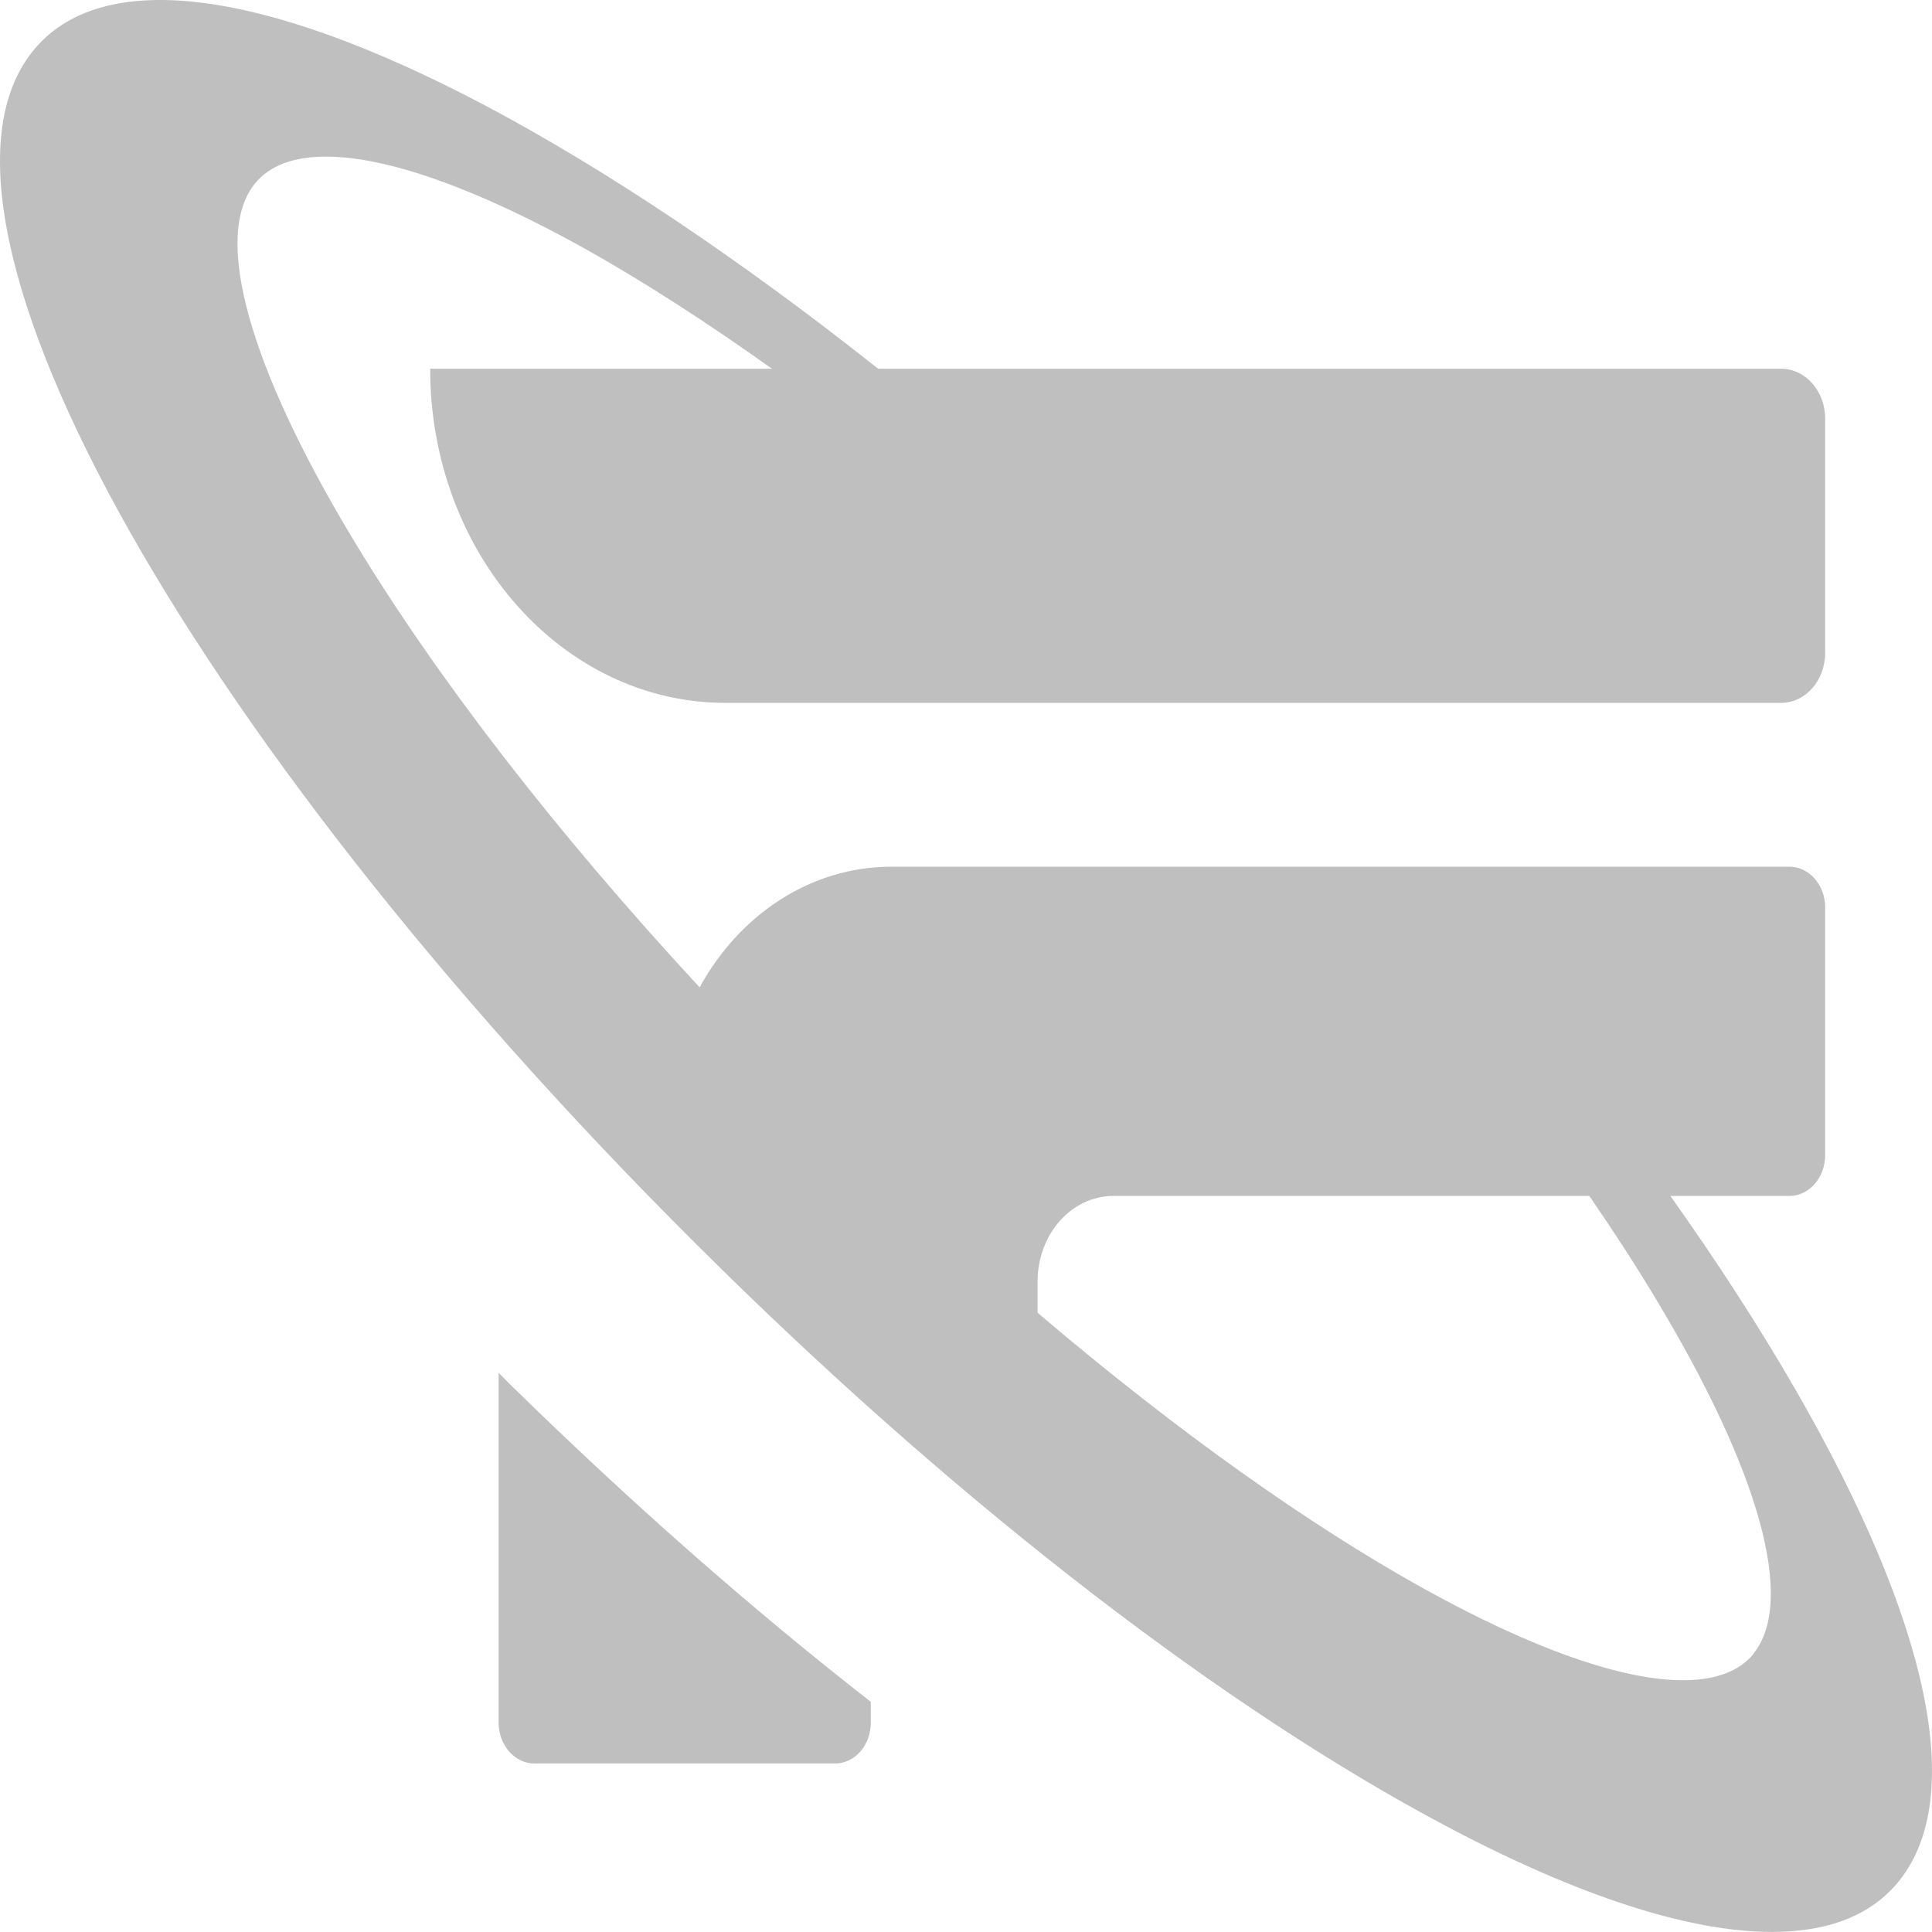
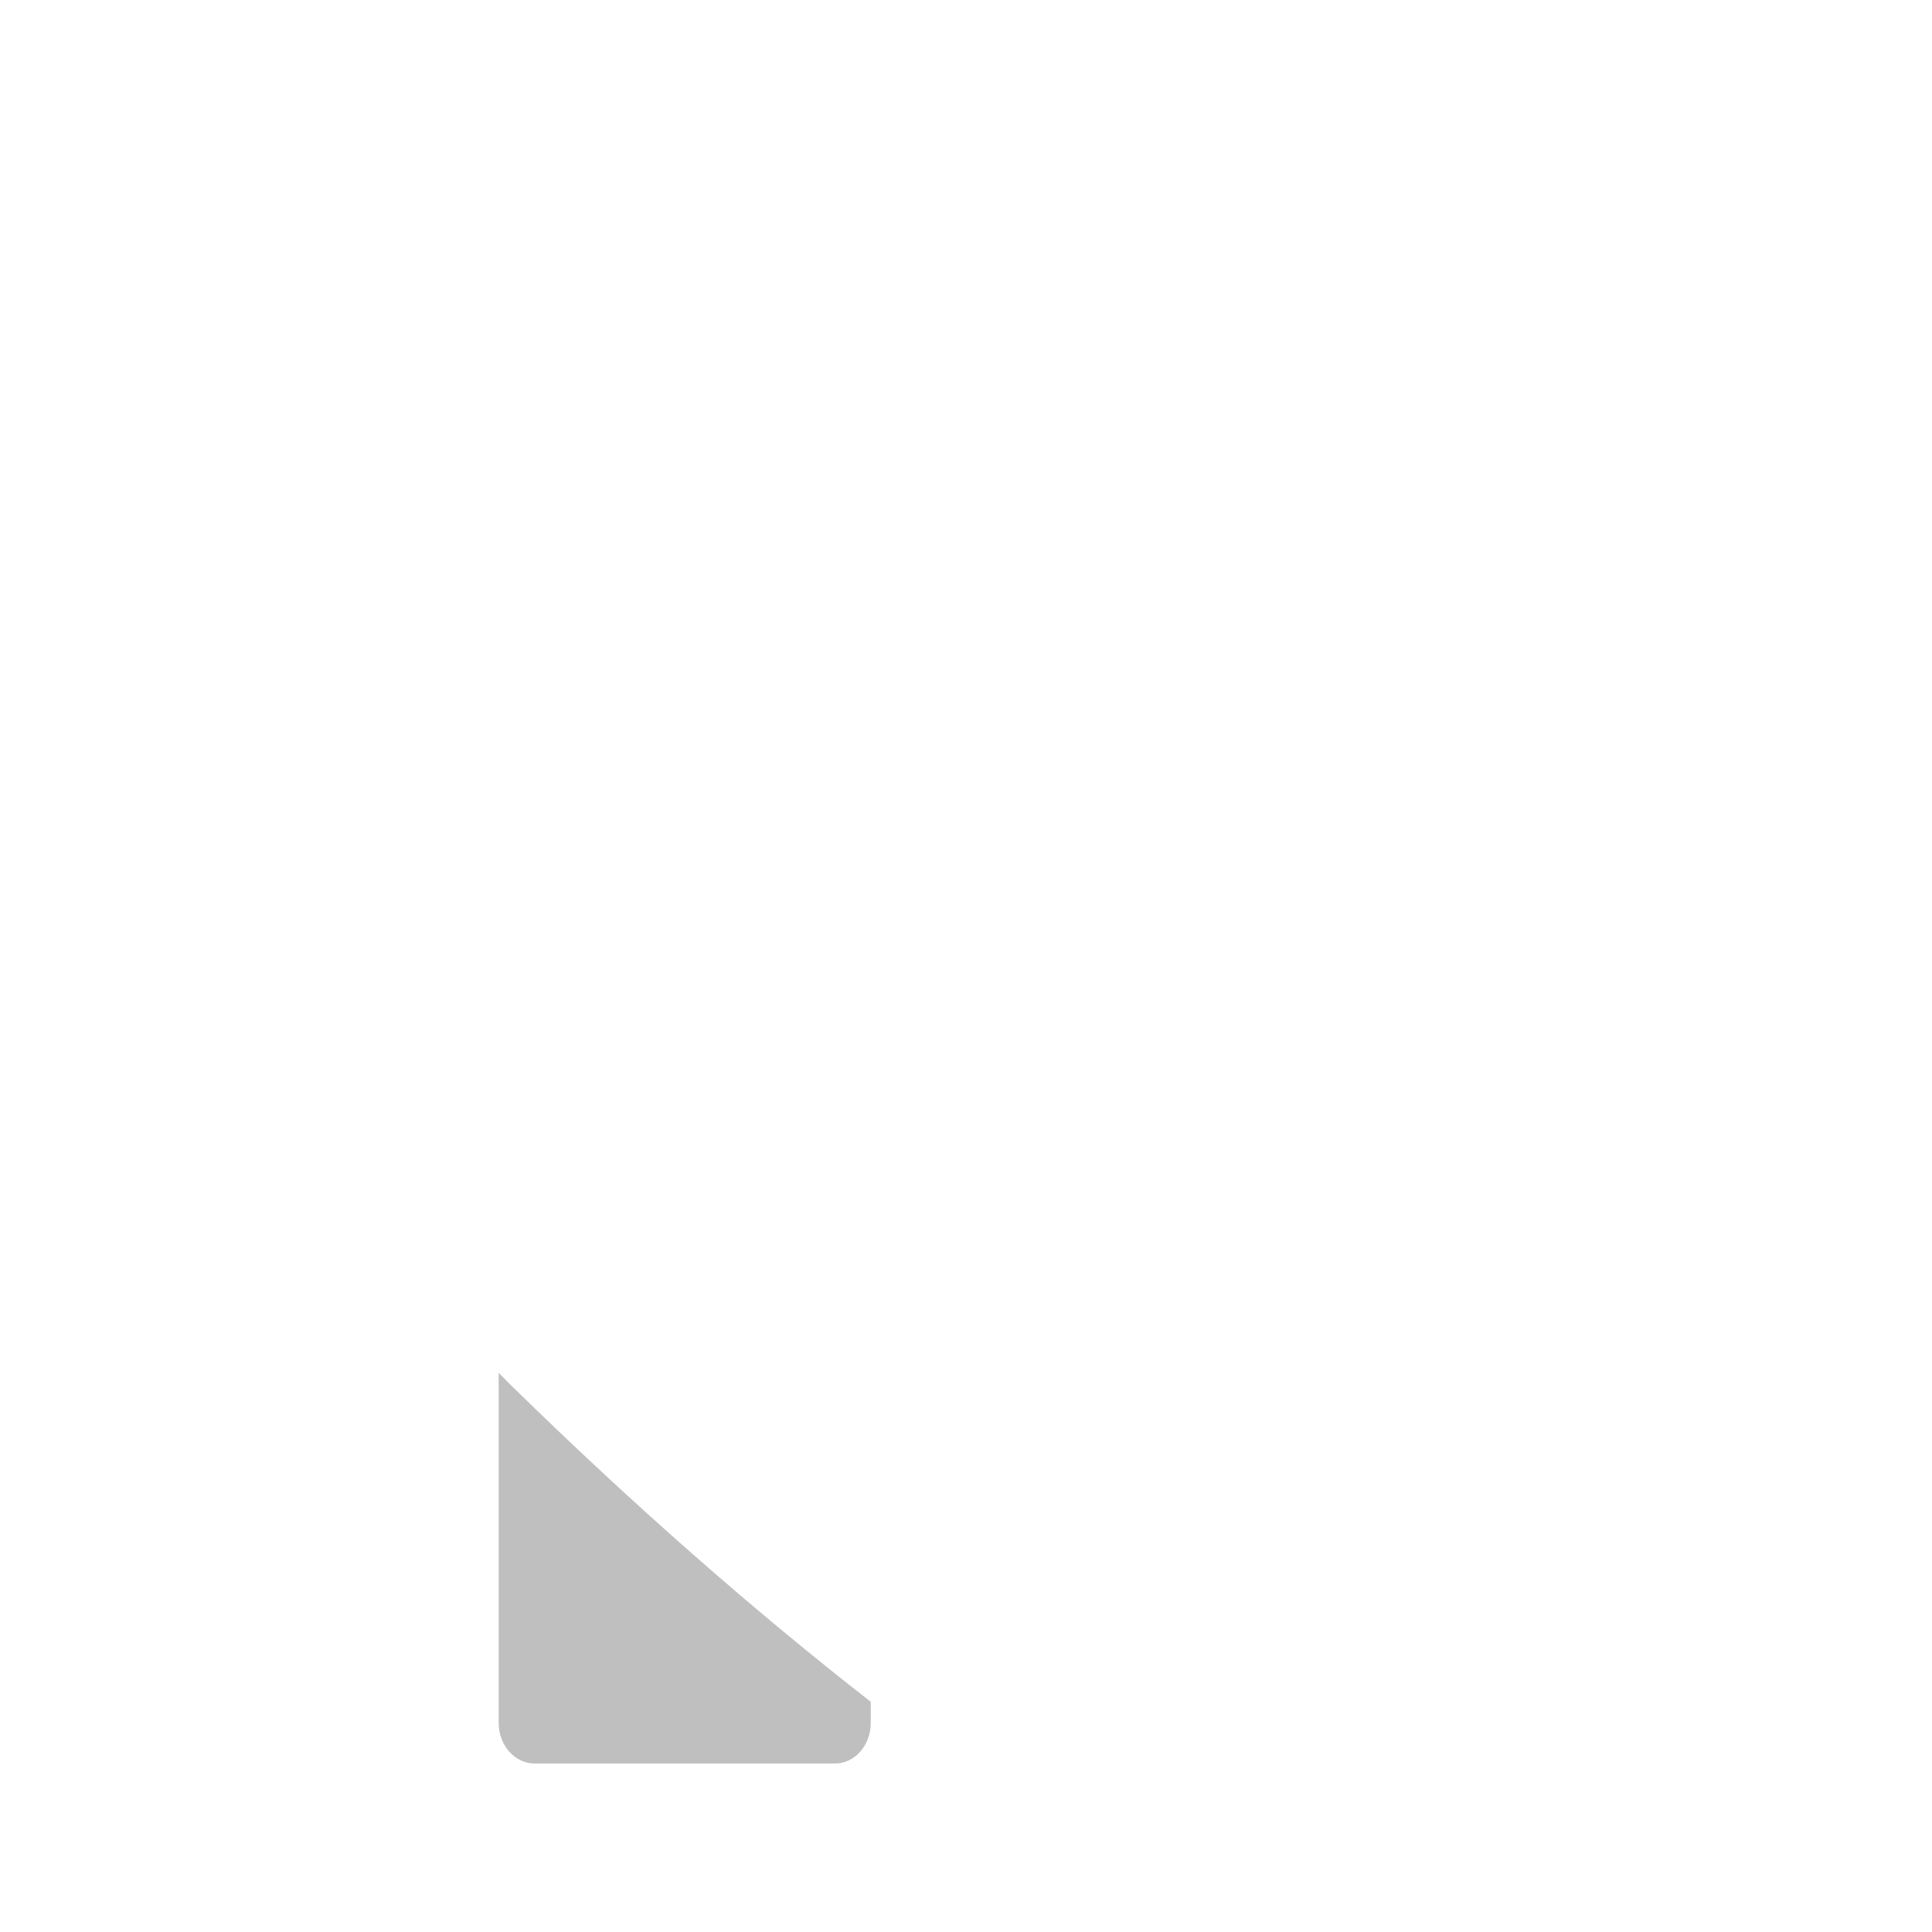
<svg xmlns="http://www.w3.org/2000/svg" width="58" height="58" viewBox="0 0 58 58" fill="none">
-   <path fill-rule="evenodd" clip-rule="evenodd" d="M53.933 41.771C52.843 39.877 51.572 37.911 50.146 35.903H53.72C54.31 35.903 54.793 35.353 54.793 34.681V27.24C54.793 26.568 54.31 26.019 53.72 26.019H26.764C24.33 26.019 22.199 27.461 21.003 29.641C16.716 25.011 13.102 20.347 10.586 16.168C7.455 10.963 6.382 7.079 7.652 5.513C8.095 4.964 8.816 4.702 9.791 4.702C11.611 4.702 14.299 5.645 17.602 7.489C19.364 8.48 21.232 9.685 23.175 11.07H12.914C12.914 16.61 16.88 21.101 21.781 21.101H53.465C54.203 21.101 54.793 20.429 54.793 19.593V12.57C54.793 11.742 54.203 11.07 53.465 11.07H26.363C22.257 7.816 18.257 5.128 14.602 3.186C7.849 -0.387 3.013 -0.978 0.989 1.53C-3.125 6.628 5.947 22.683 21.65 38.091C29.076 45.377 36.796 51.31 43.393 54.81C47.393 56.932 50.72 57.998 53.195 57.998C54.892 57.998 56.178 57.498 57.006 56.474C59.03 53.966 57.94 48.745 53.933 41.771ZM52.646 49.647C52.212 50.179 51.49 50.442 50.523 50.442C46.86 50.442 39.664 46.655 31.149 39.41V38.476C31.149 37.05 32.165 35.903 33.427 35.903H47.712C48.434 36.952 49.105 37.984 49.704 38.984C52.843 44.188 53.908 48.073 52.638 49.647H52.646Z" fill="#BFBFBF" />
  <path fill-rule="evenodd" clip-rule="evenodd" d="M14.97 41.205V51.72C14.97 52.392 15.454 52.941 16.044 52.941H25.067C25.666 52.941 26.141 52.392 26.141 51.72V51.089C22.576 48.311 18.953 45.123 15.396 41.64C15.314 41.558 15.232 41.484 15.159 41.402C15.093 41.337 15.028 41.271 14.97 41.214V41.205Z" fill="#BFBFBF" />
</svg>